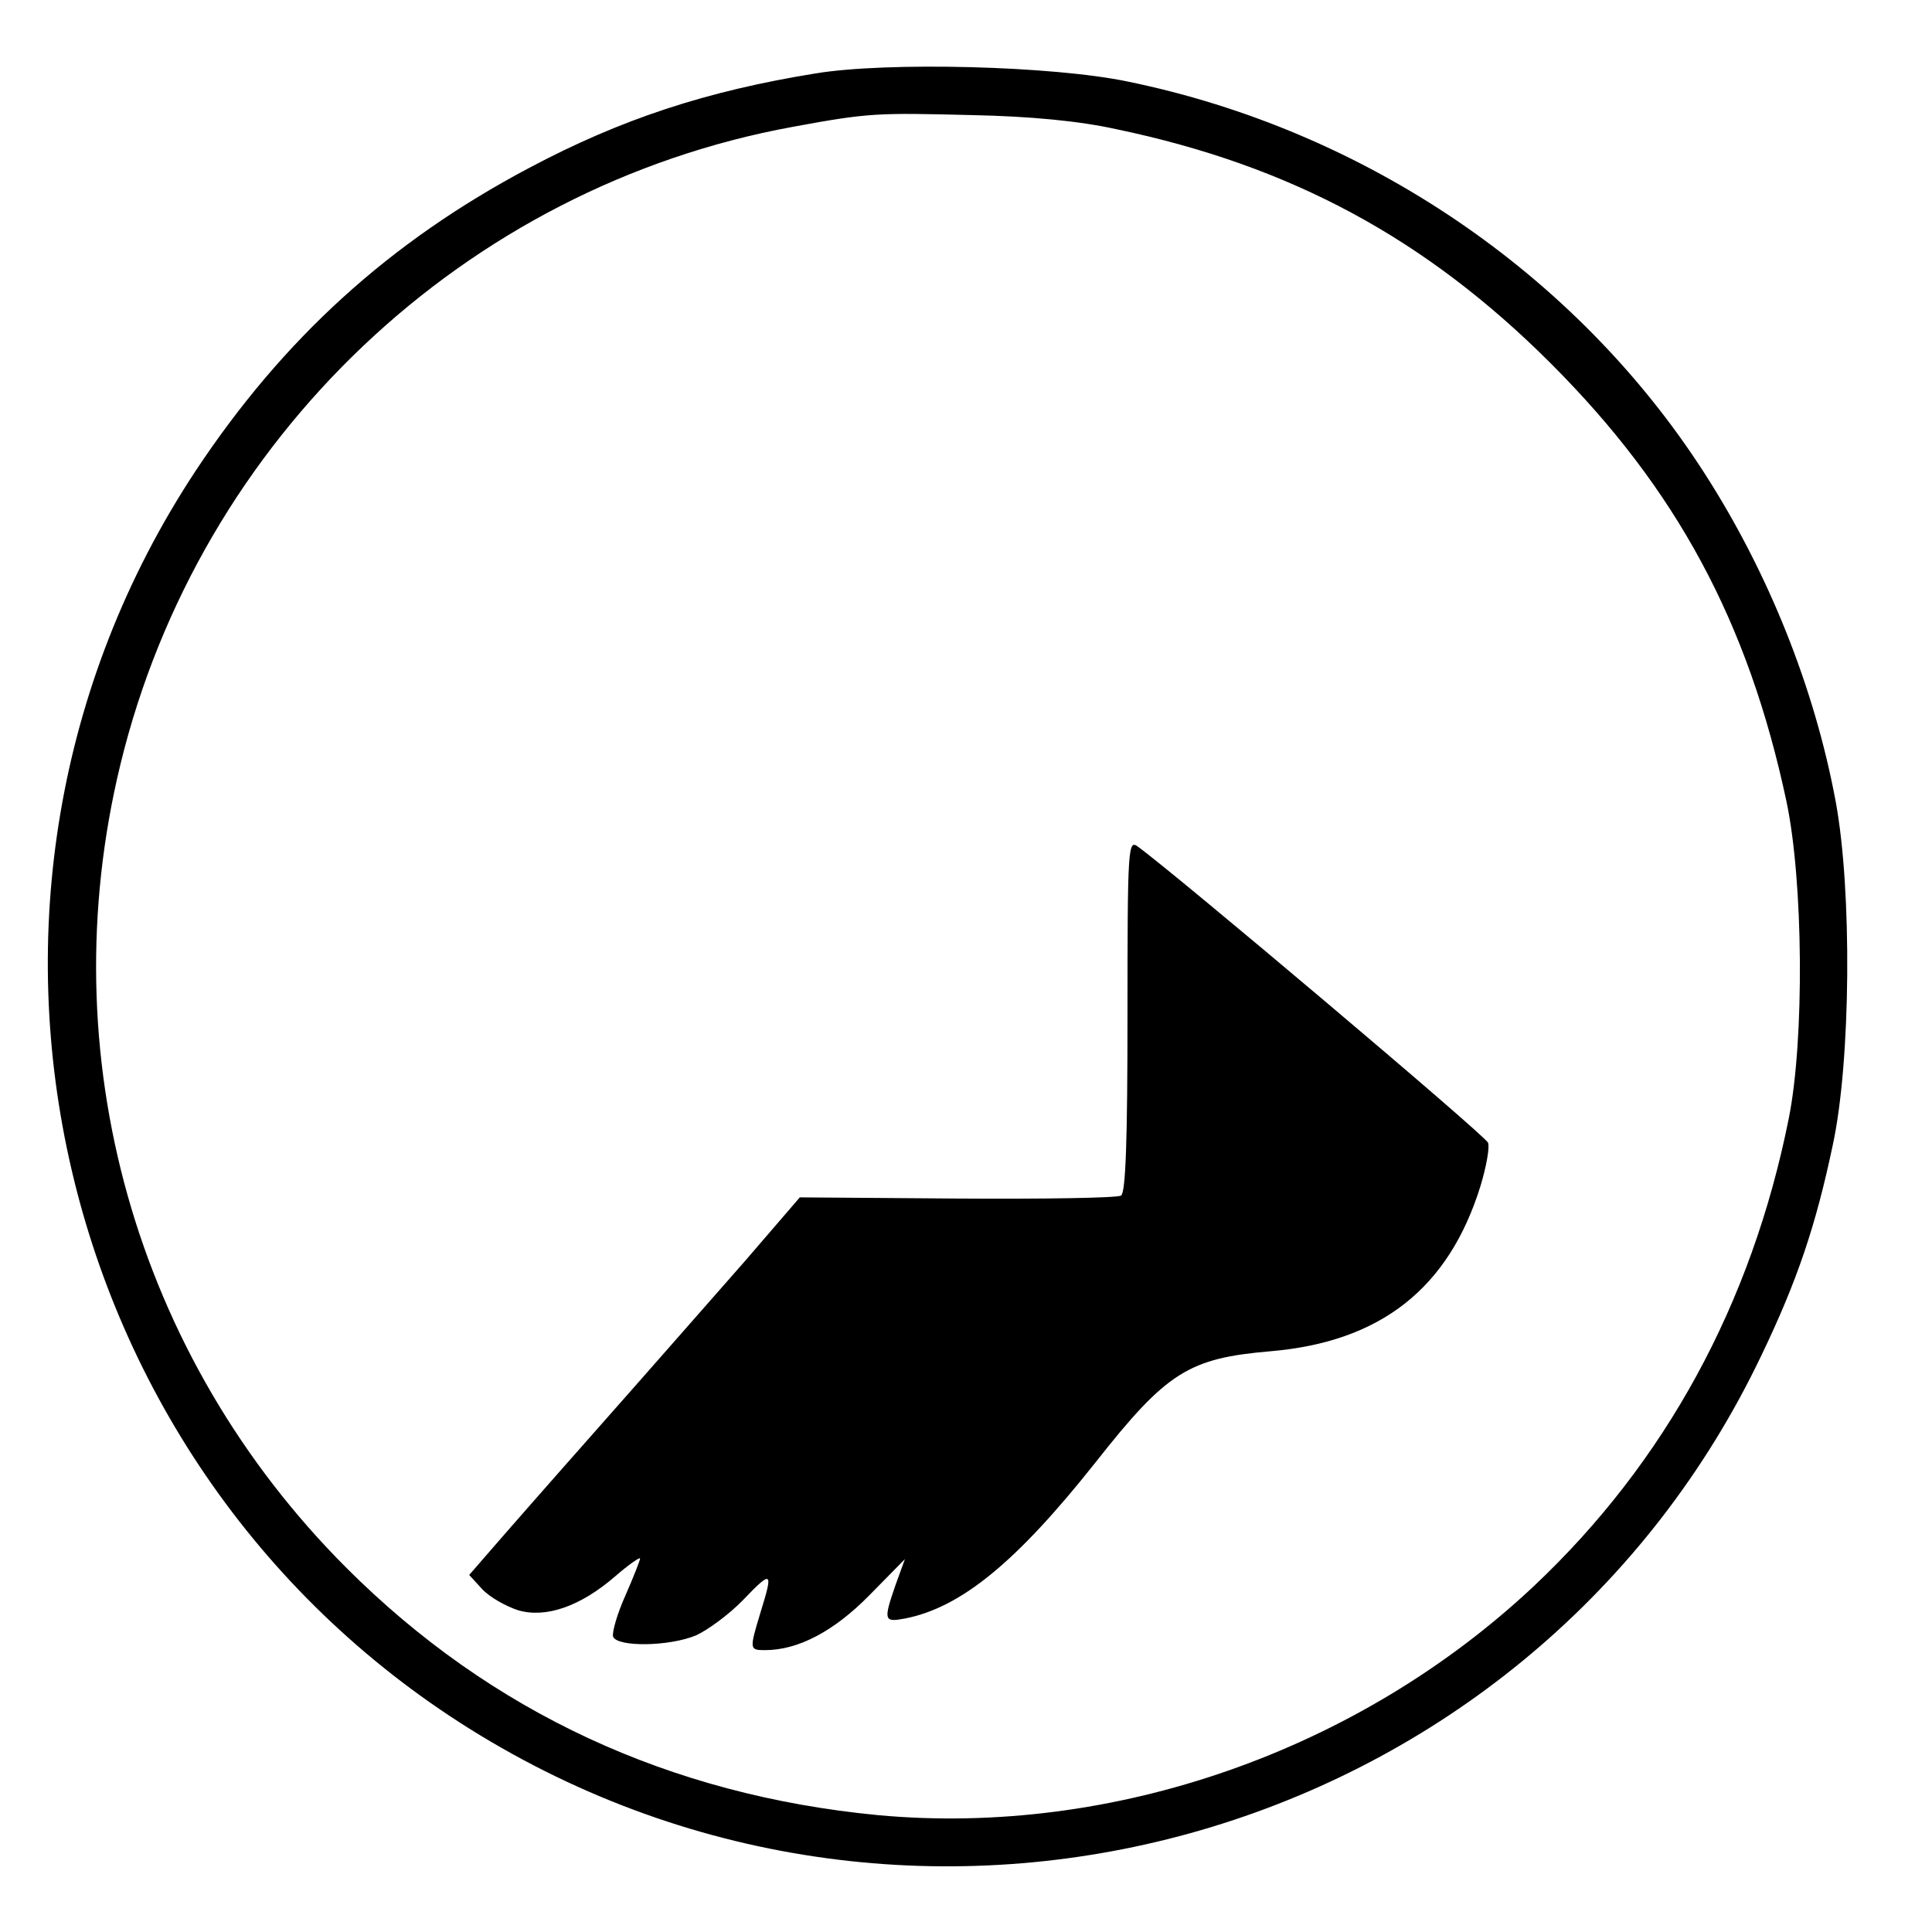
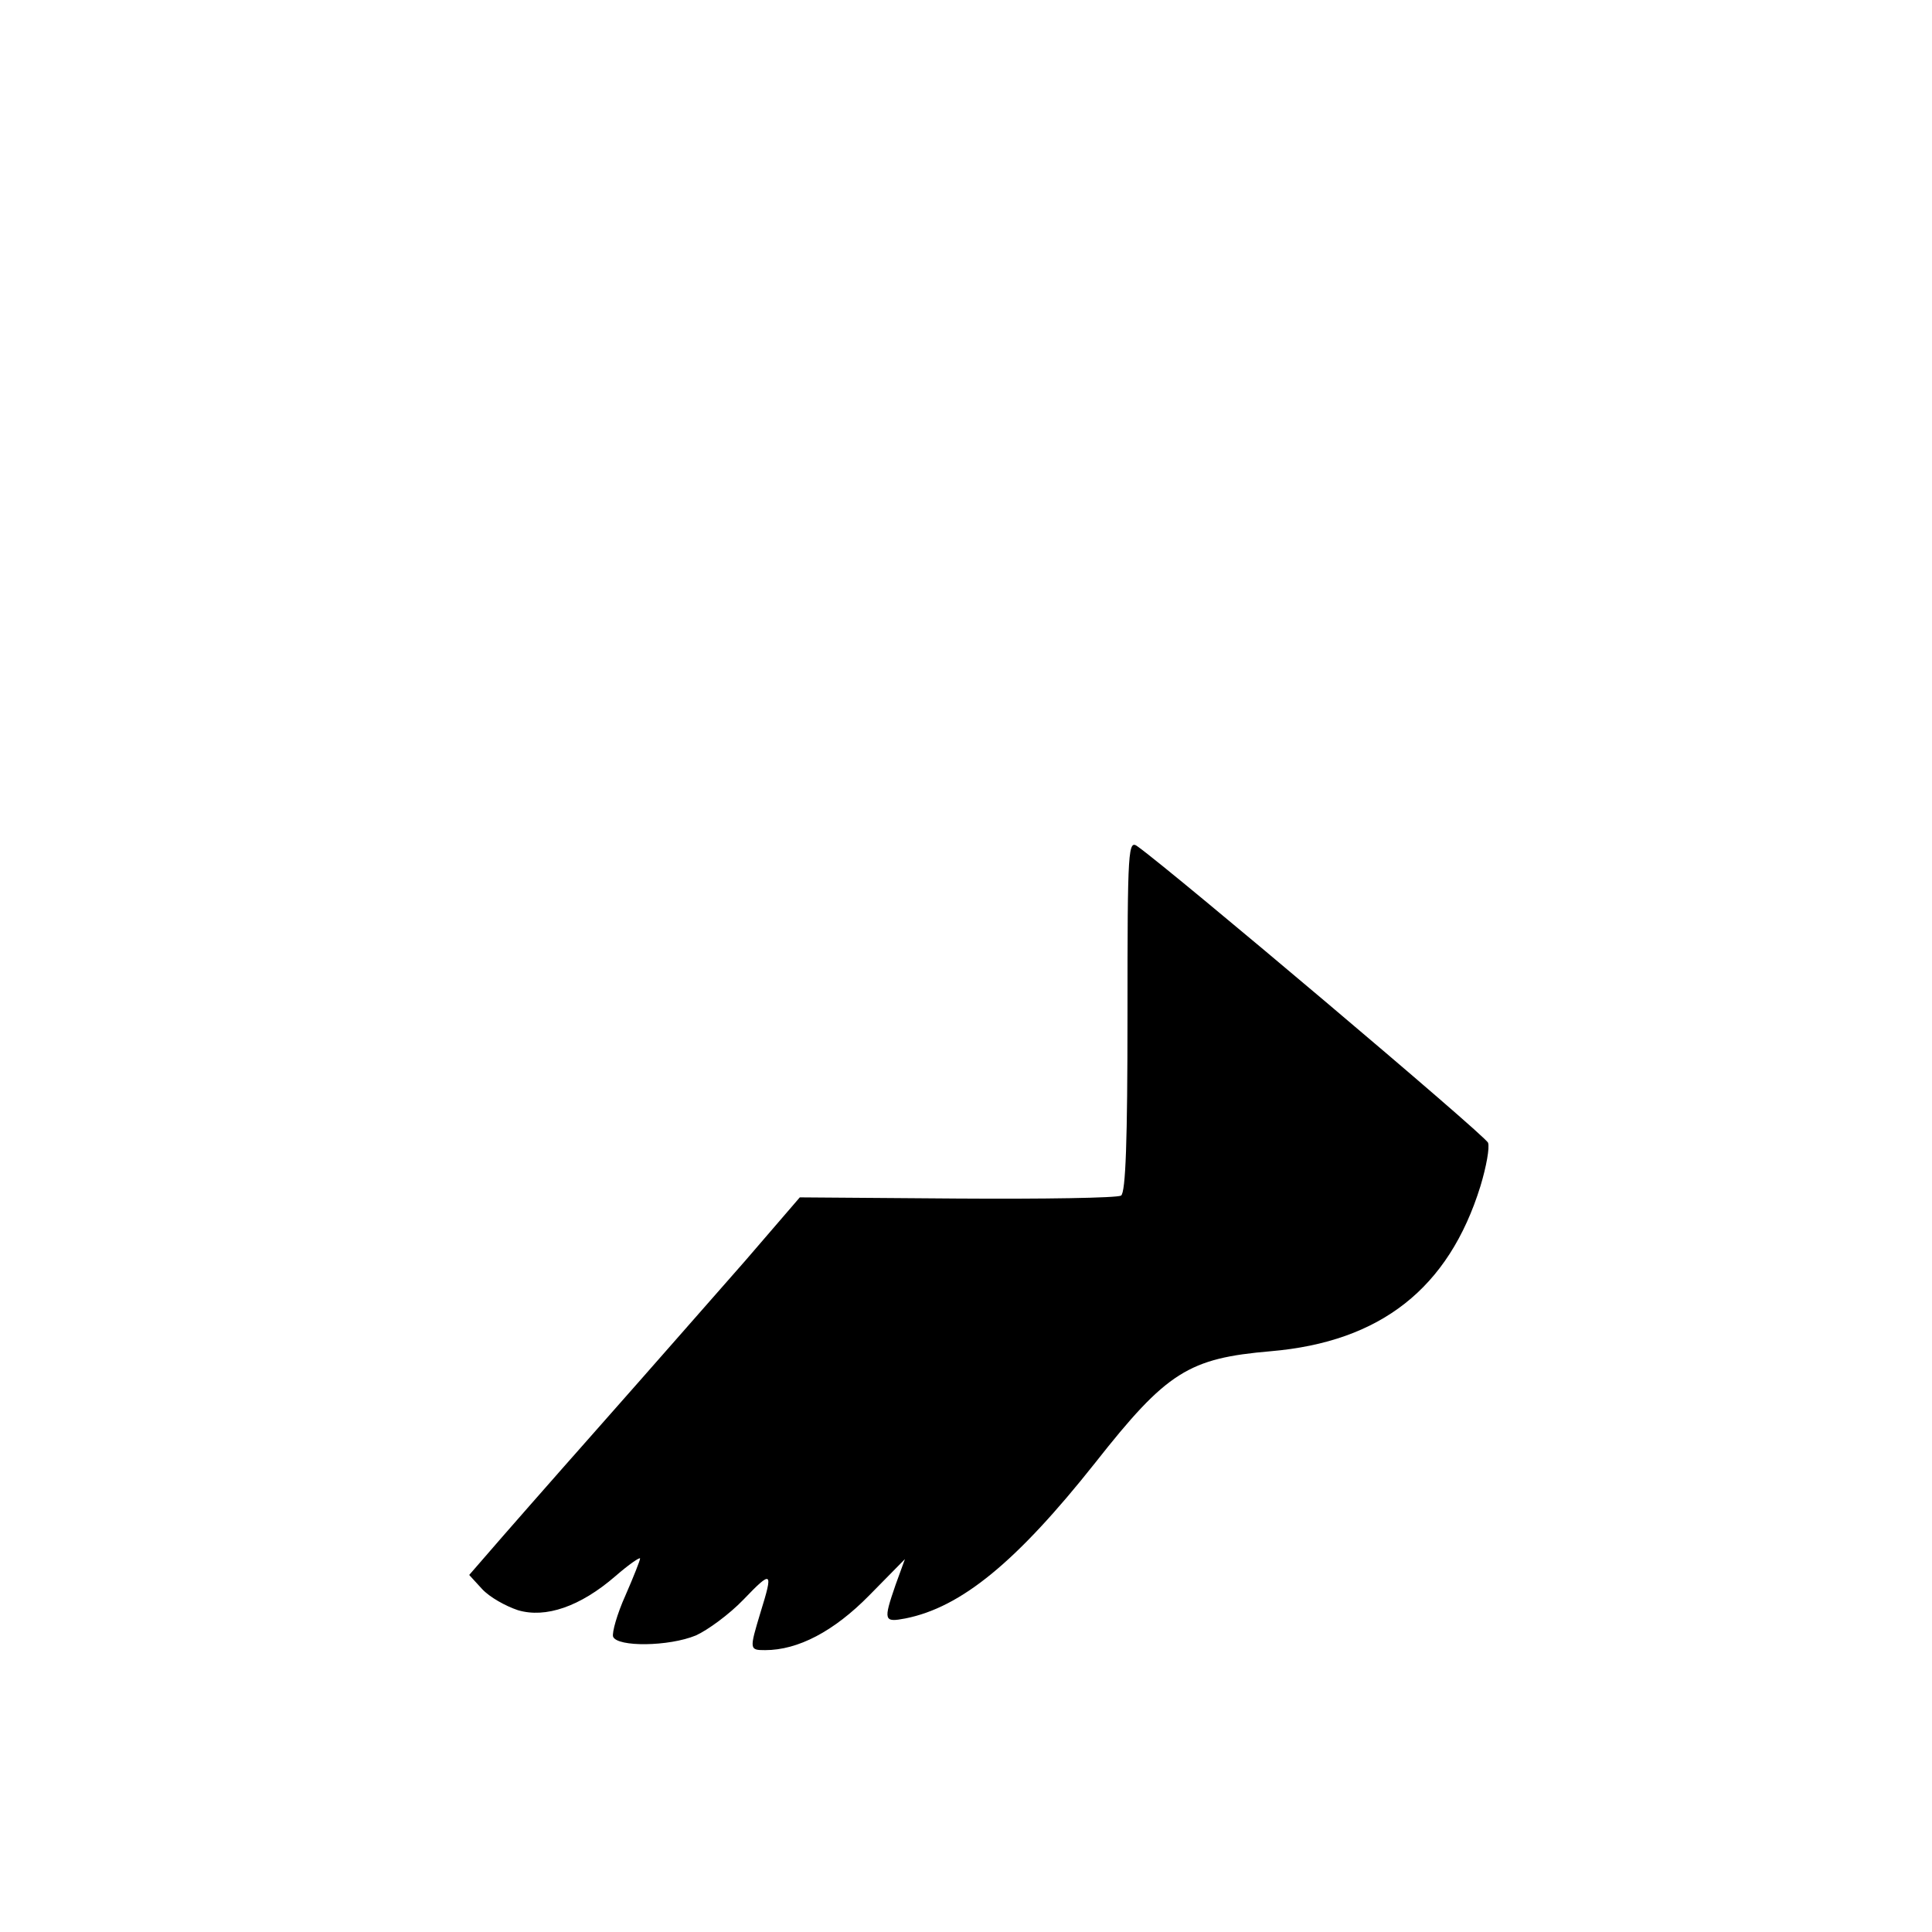
<svg xmlns="http://www.w3.org/2000/svg" version="1.0" width="329pt" height="329pt" viewBox="0 0 329 329" preserveAspectRatio="xMidYMid meet">
  <g transform="translate(0,329) scale(0.1,-0.1)" fill="#000000" stroke="none">
-     <path d="M1389 3165 c-186 -30 -332 -78 -488 -161 -238 -126 -419 -291 -568 -516 -481 -729 -250 -1721 503 -2164 775 -456 1779 -150 2164 659 60 125 92 219 121 357 31 143 33 434 5 585 -36 194 -115 391 -224 560 -218 339 -577 583 -981 666 -128 27 -411 34 -532 14z m512 -95 c297 -62 527 -186 740 -399 214 -214 336 -440 401 -745 29 -136 31 -407 4 -541 -63 -315 -210 -585 -434 -796 -299 -281 -717 -427 -1117 -390 -354 34 -659 175 -905 421 -360 360 -505 874 -385 1368 135 556 587 984 1145 1086 130 24 144 24 305 20 99 -2 183 -10 246 -24z" />
    <path d="M1920 1561 c0 -212 -3 -302 -11 -307 -7 -4 -132 -6 -279 -5 l-268 2 -93 -108 c-52 -59 -164 -187 -249 -283 -85 -96 -170 -193 -188 -214 l-33 -38 22 -24 c13 -14 40 -29 61 -36 47 -14 106 6 166 58 23 20 42 33 42 30 0 -3 -11 -31 -25 -63 -14 -31 -23 -63 -21 -70 7 -18 95 -17 141 2 20 9 57 36 81 61 49 51 51 49 29 -22 -19 -63 -19 -64 8 -64 56 0 117 32 177 93 l61 62 -16 -44 c-21 -61 -20 -64 17 -57 95 19 189 96 323 265 122 155 159 178 299 190 187 16 303 107 357 281 10 33 16 66 13 74 -4 12 -536 461 -596 504 -17 13 -18 2 -18 -287z" />
  </g>
</svg>